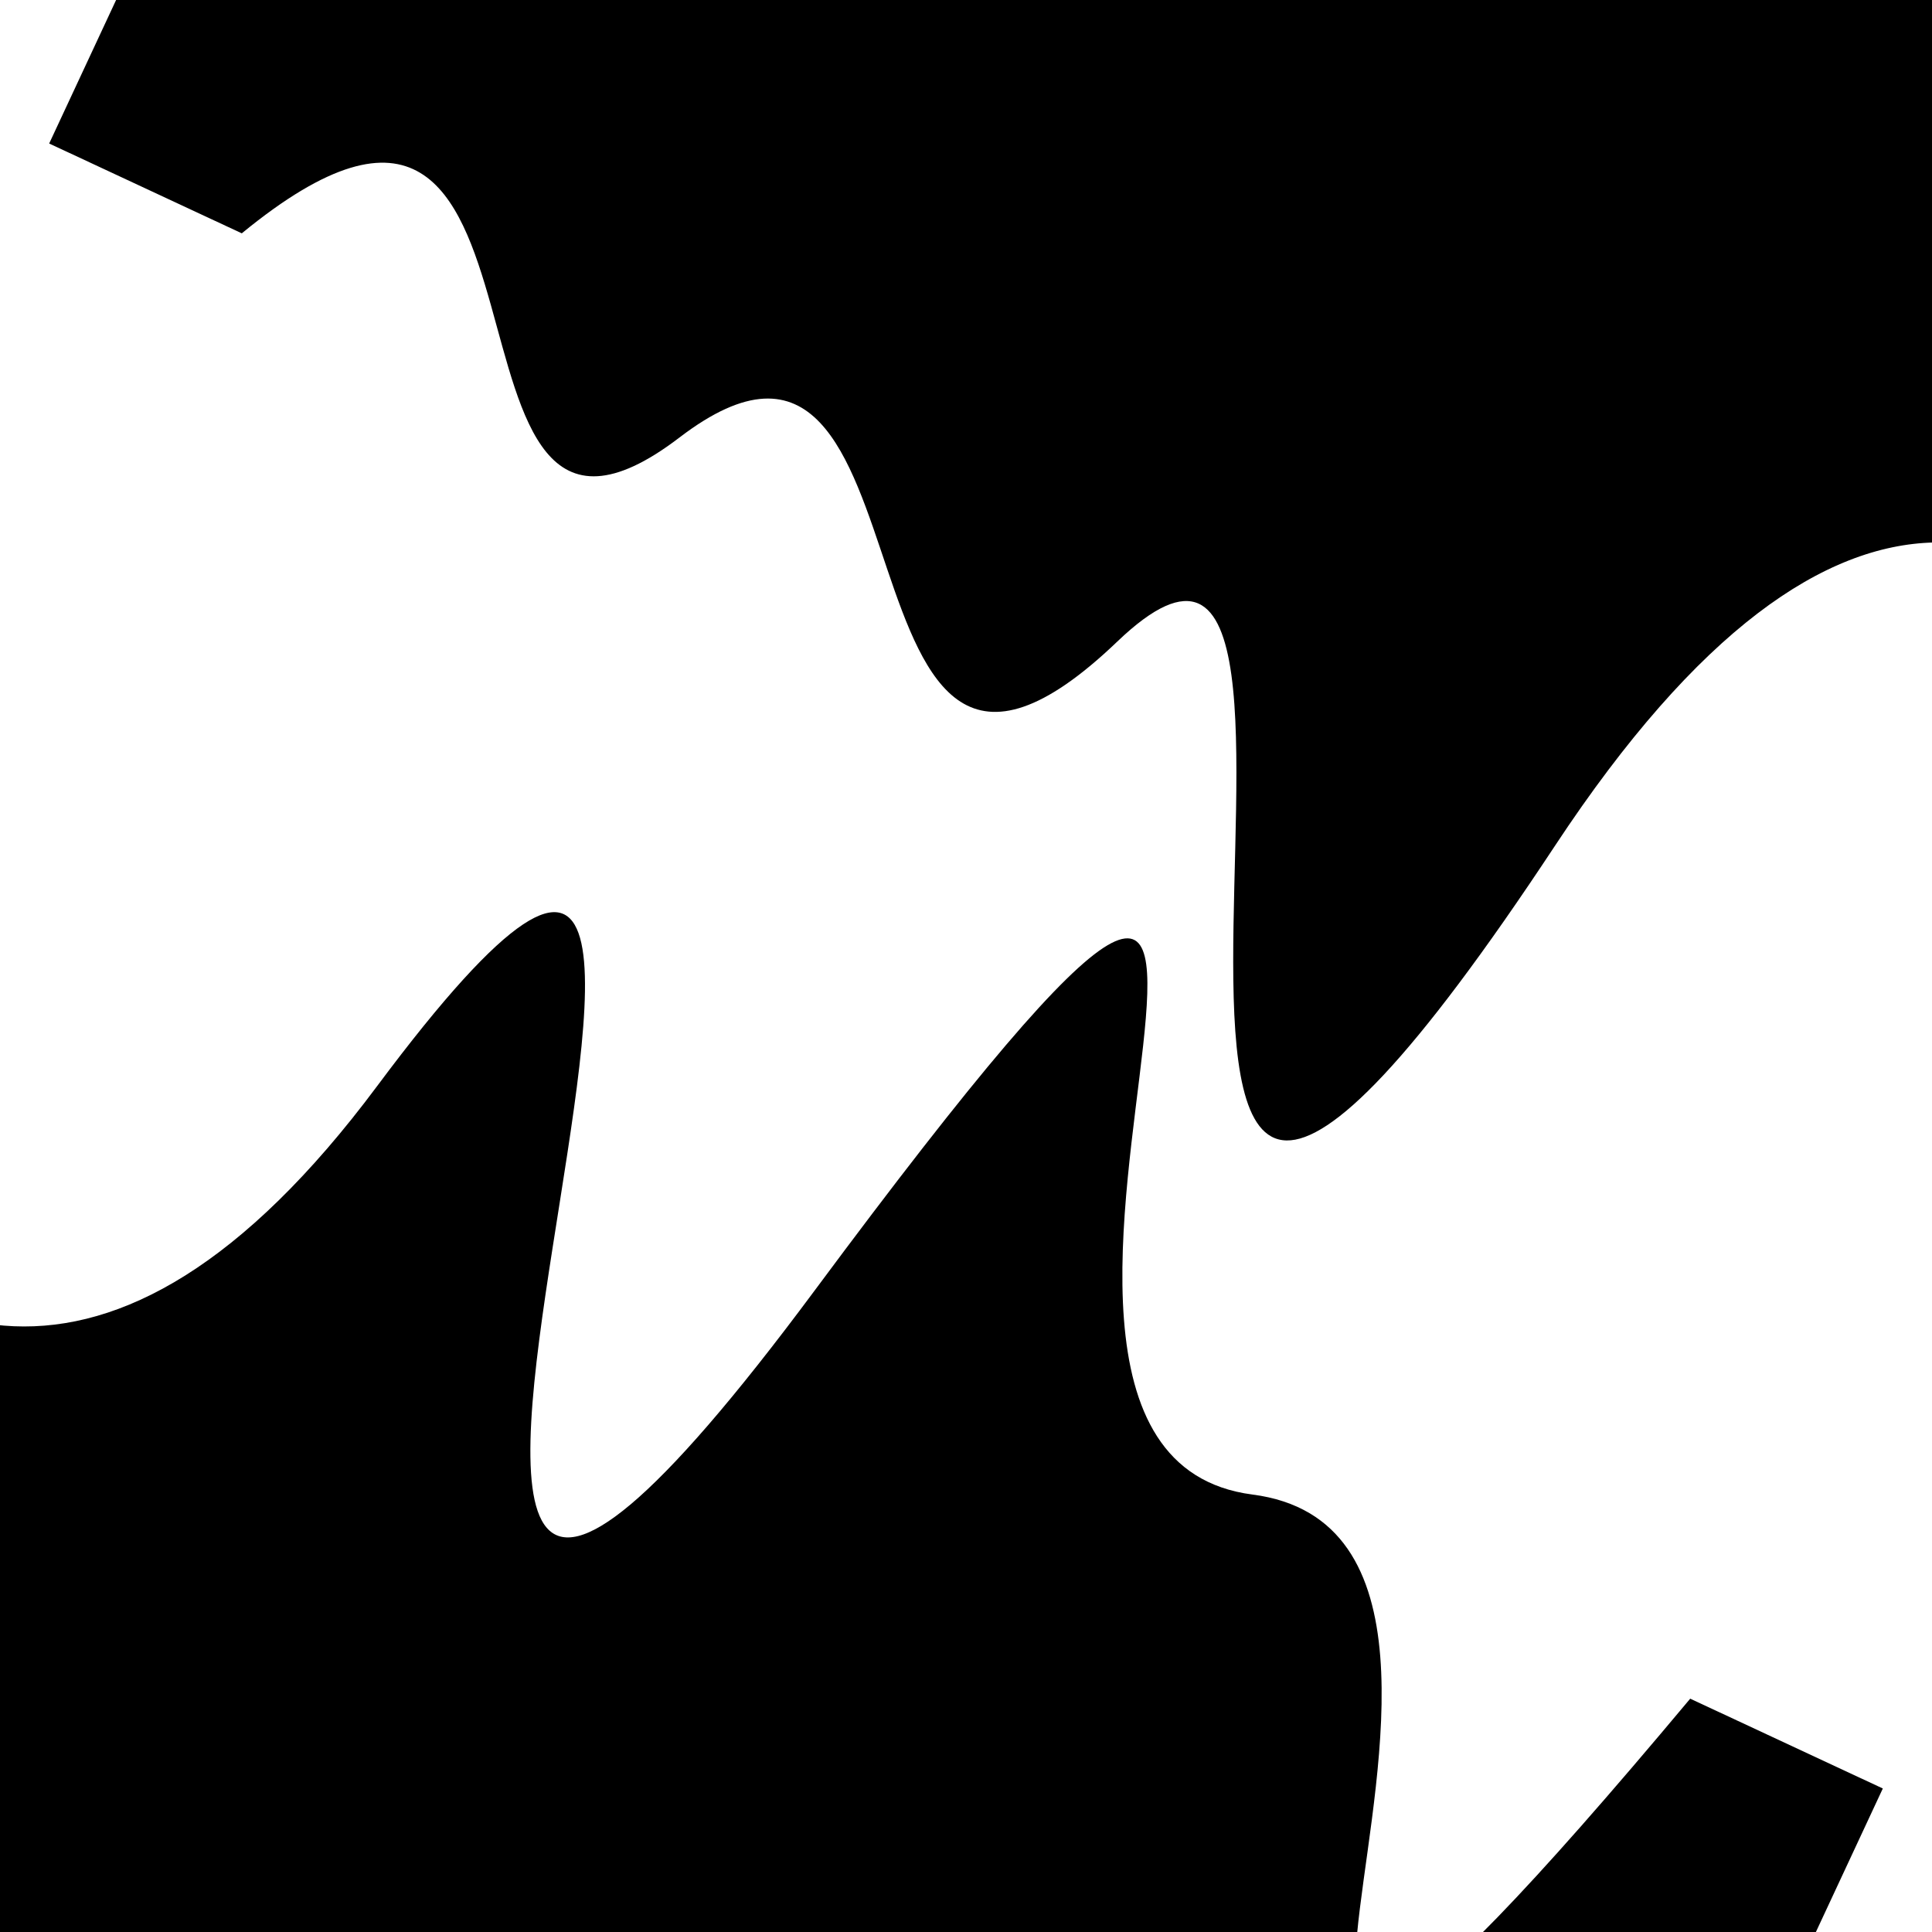
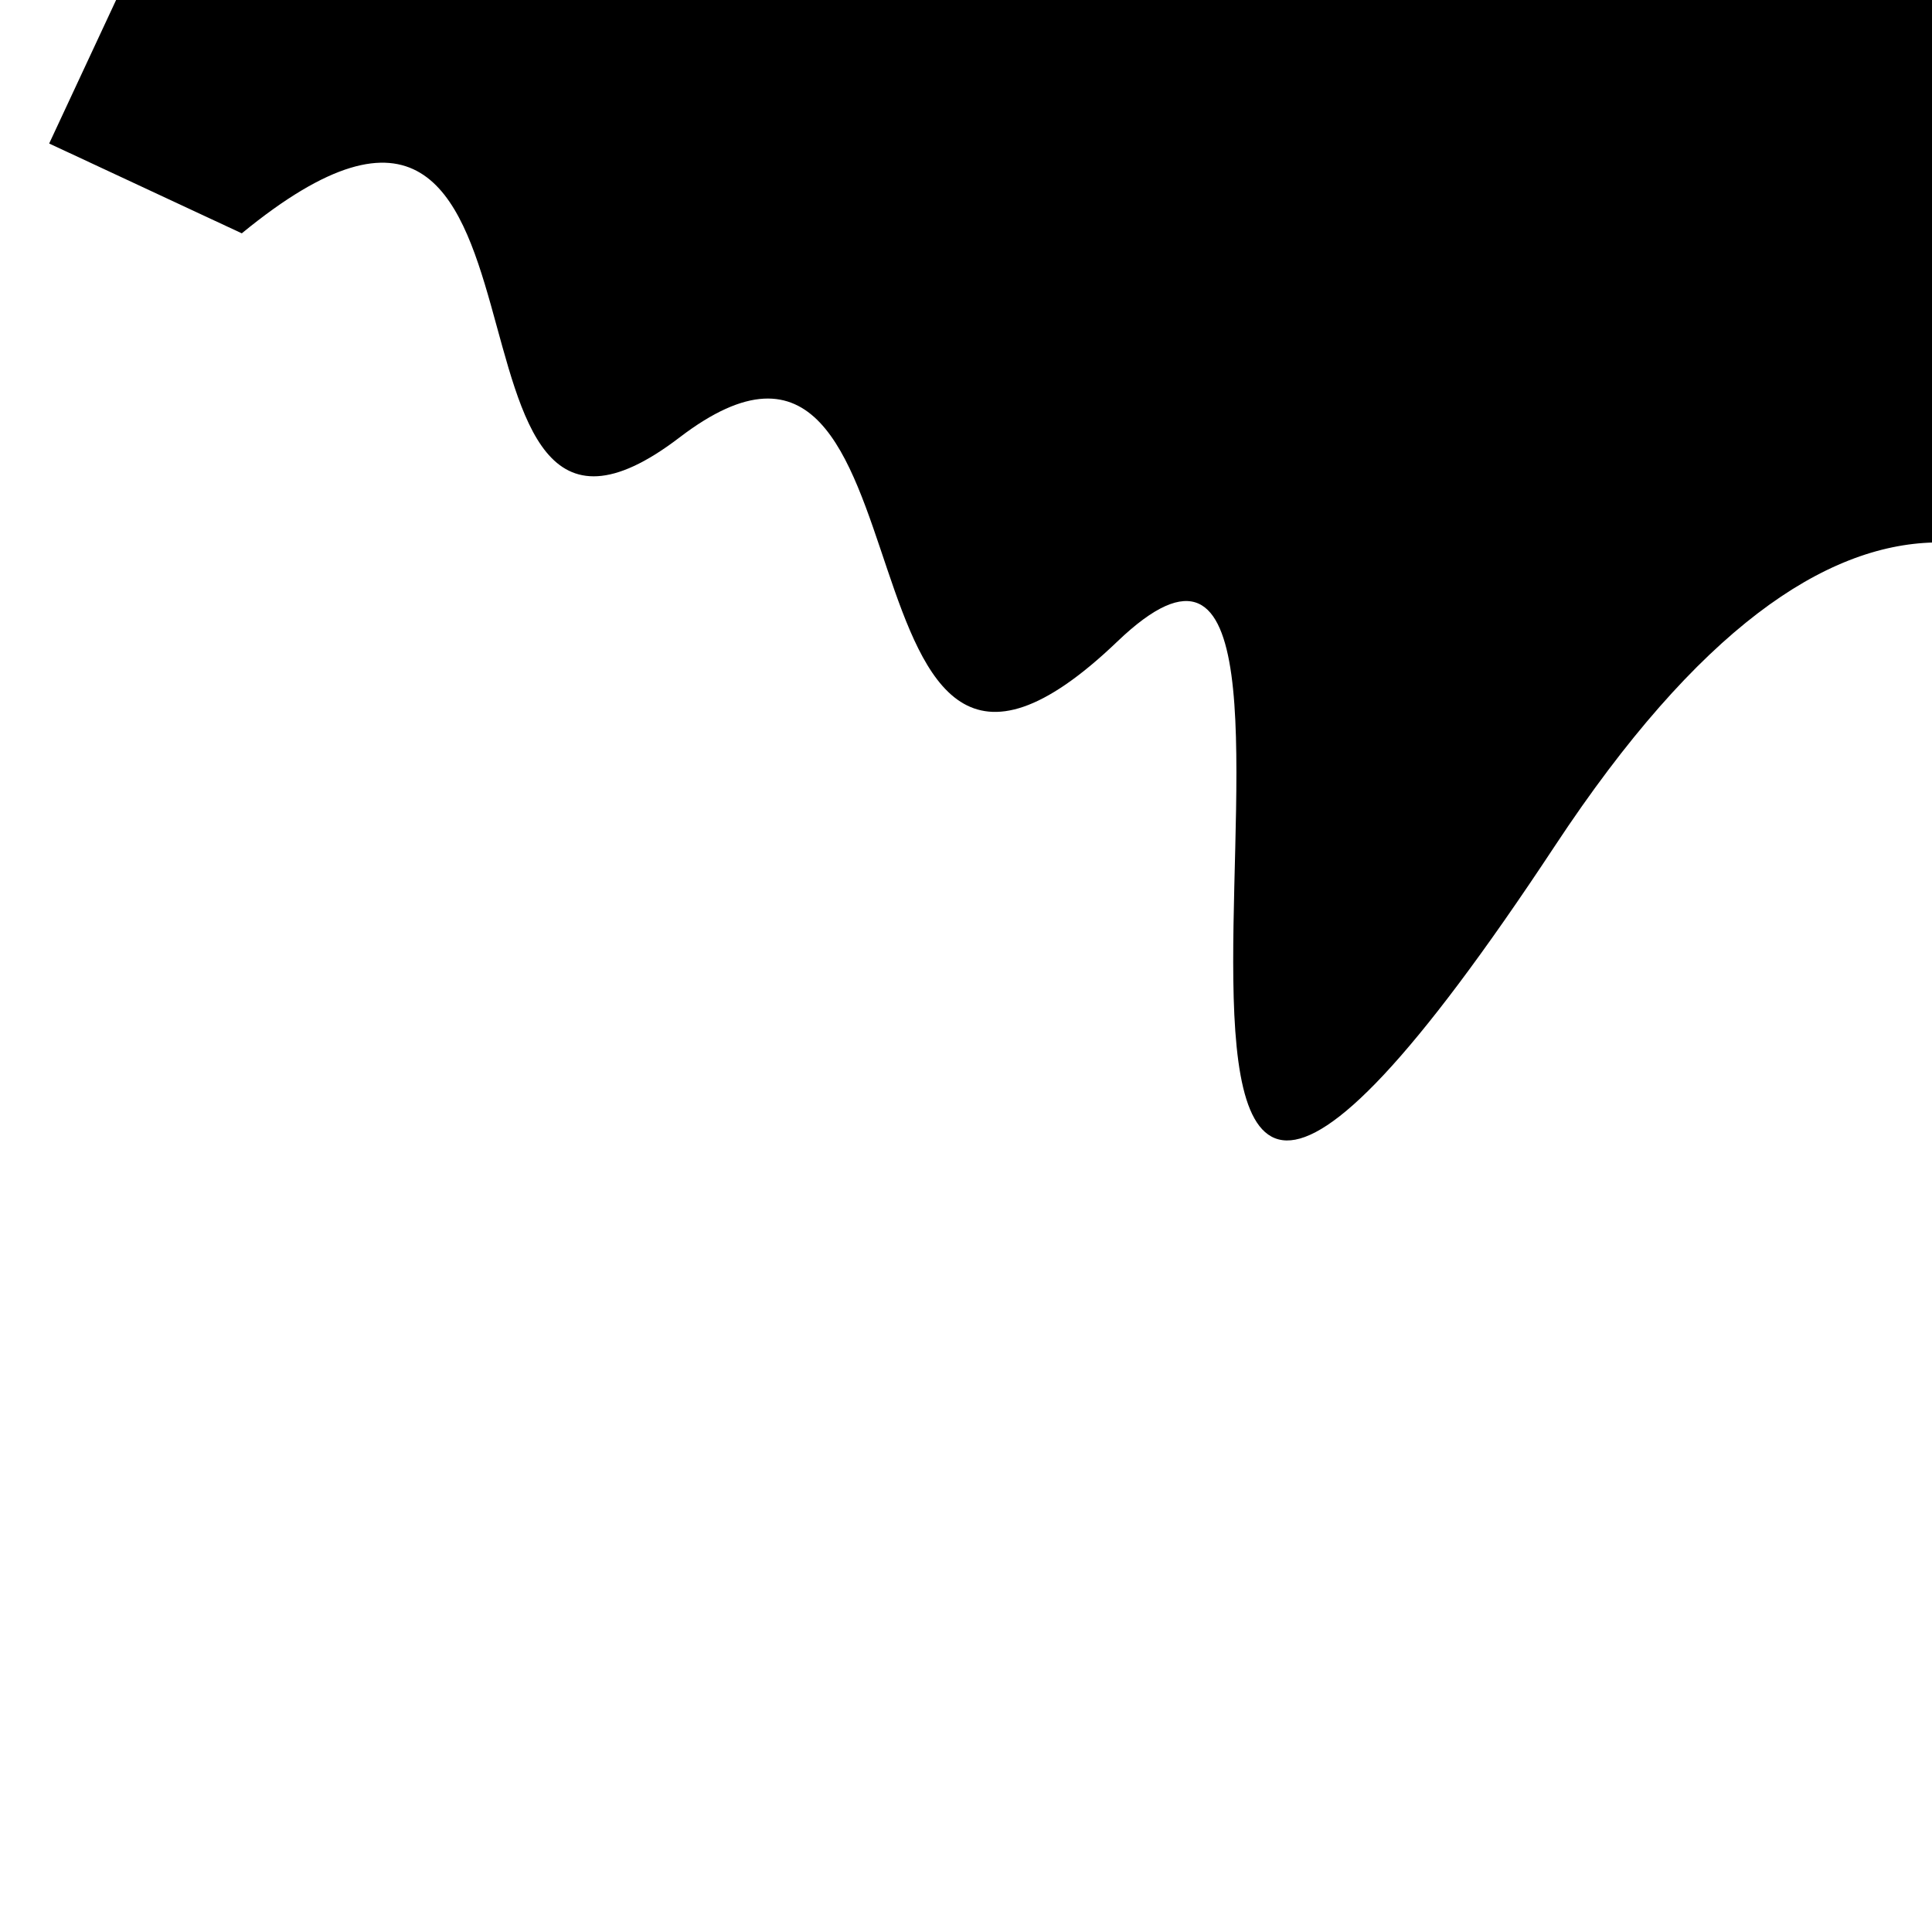
<svg xmlns="http://www.w3.org/2000/svg" viewBox="0 0 1000 1000" height="1000" width="1000">
-   <rect x="0" y="0" width="1000" height="1000" fill="#ffffff" />
  <g transform="rotate(205 500.0 500.0)">
    <path d="M -250.0 685.28 S  170.92 1218.98  250.00  685.28  422.19  885.47  500.00  685.28  668.39  841.35  750.00  685.28  898.39  897.06 1000.00  685.28 h 110 V 2000 H -250.0 Z" fill="hsl(156.9, 20%, 27.44%)" />
  </g>
  <g transform="rotate(385 500.0 500.0)">
-     <path d="M -250.0 685.28 S  155.79 1140.39  250.00  685.28  386.33 1239.88  500.00  685.28  571.06  742.16  750.00  685.28  863.57 1197.36 1000.00  685.28 h 110 V 2000 H -250.0 Z" fill="hsl(216.9, 20%, 42.44%)" />
-   </g>
+     </g>
</svg>